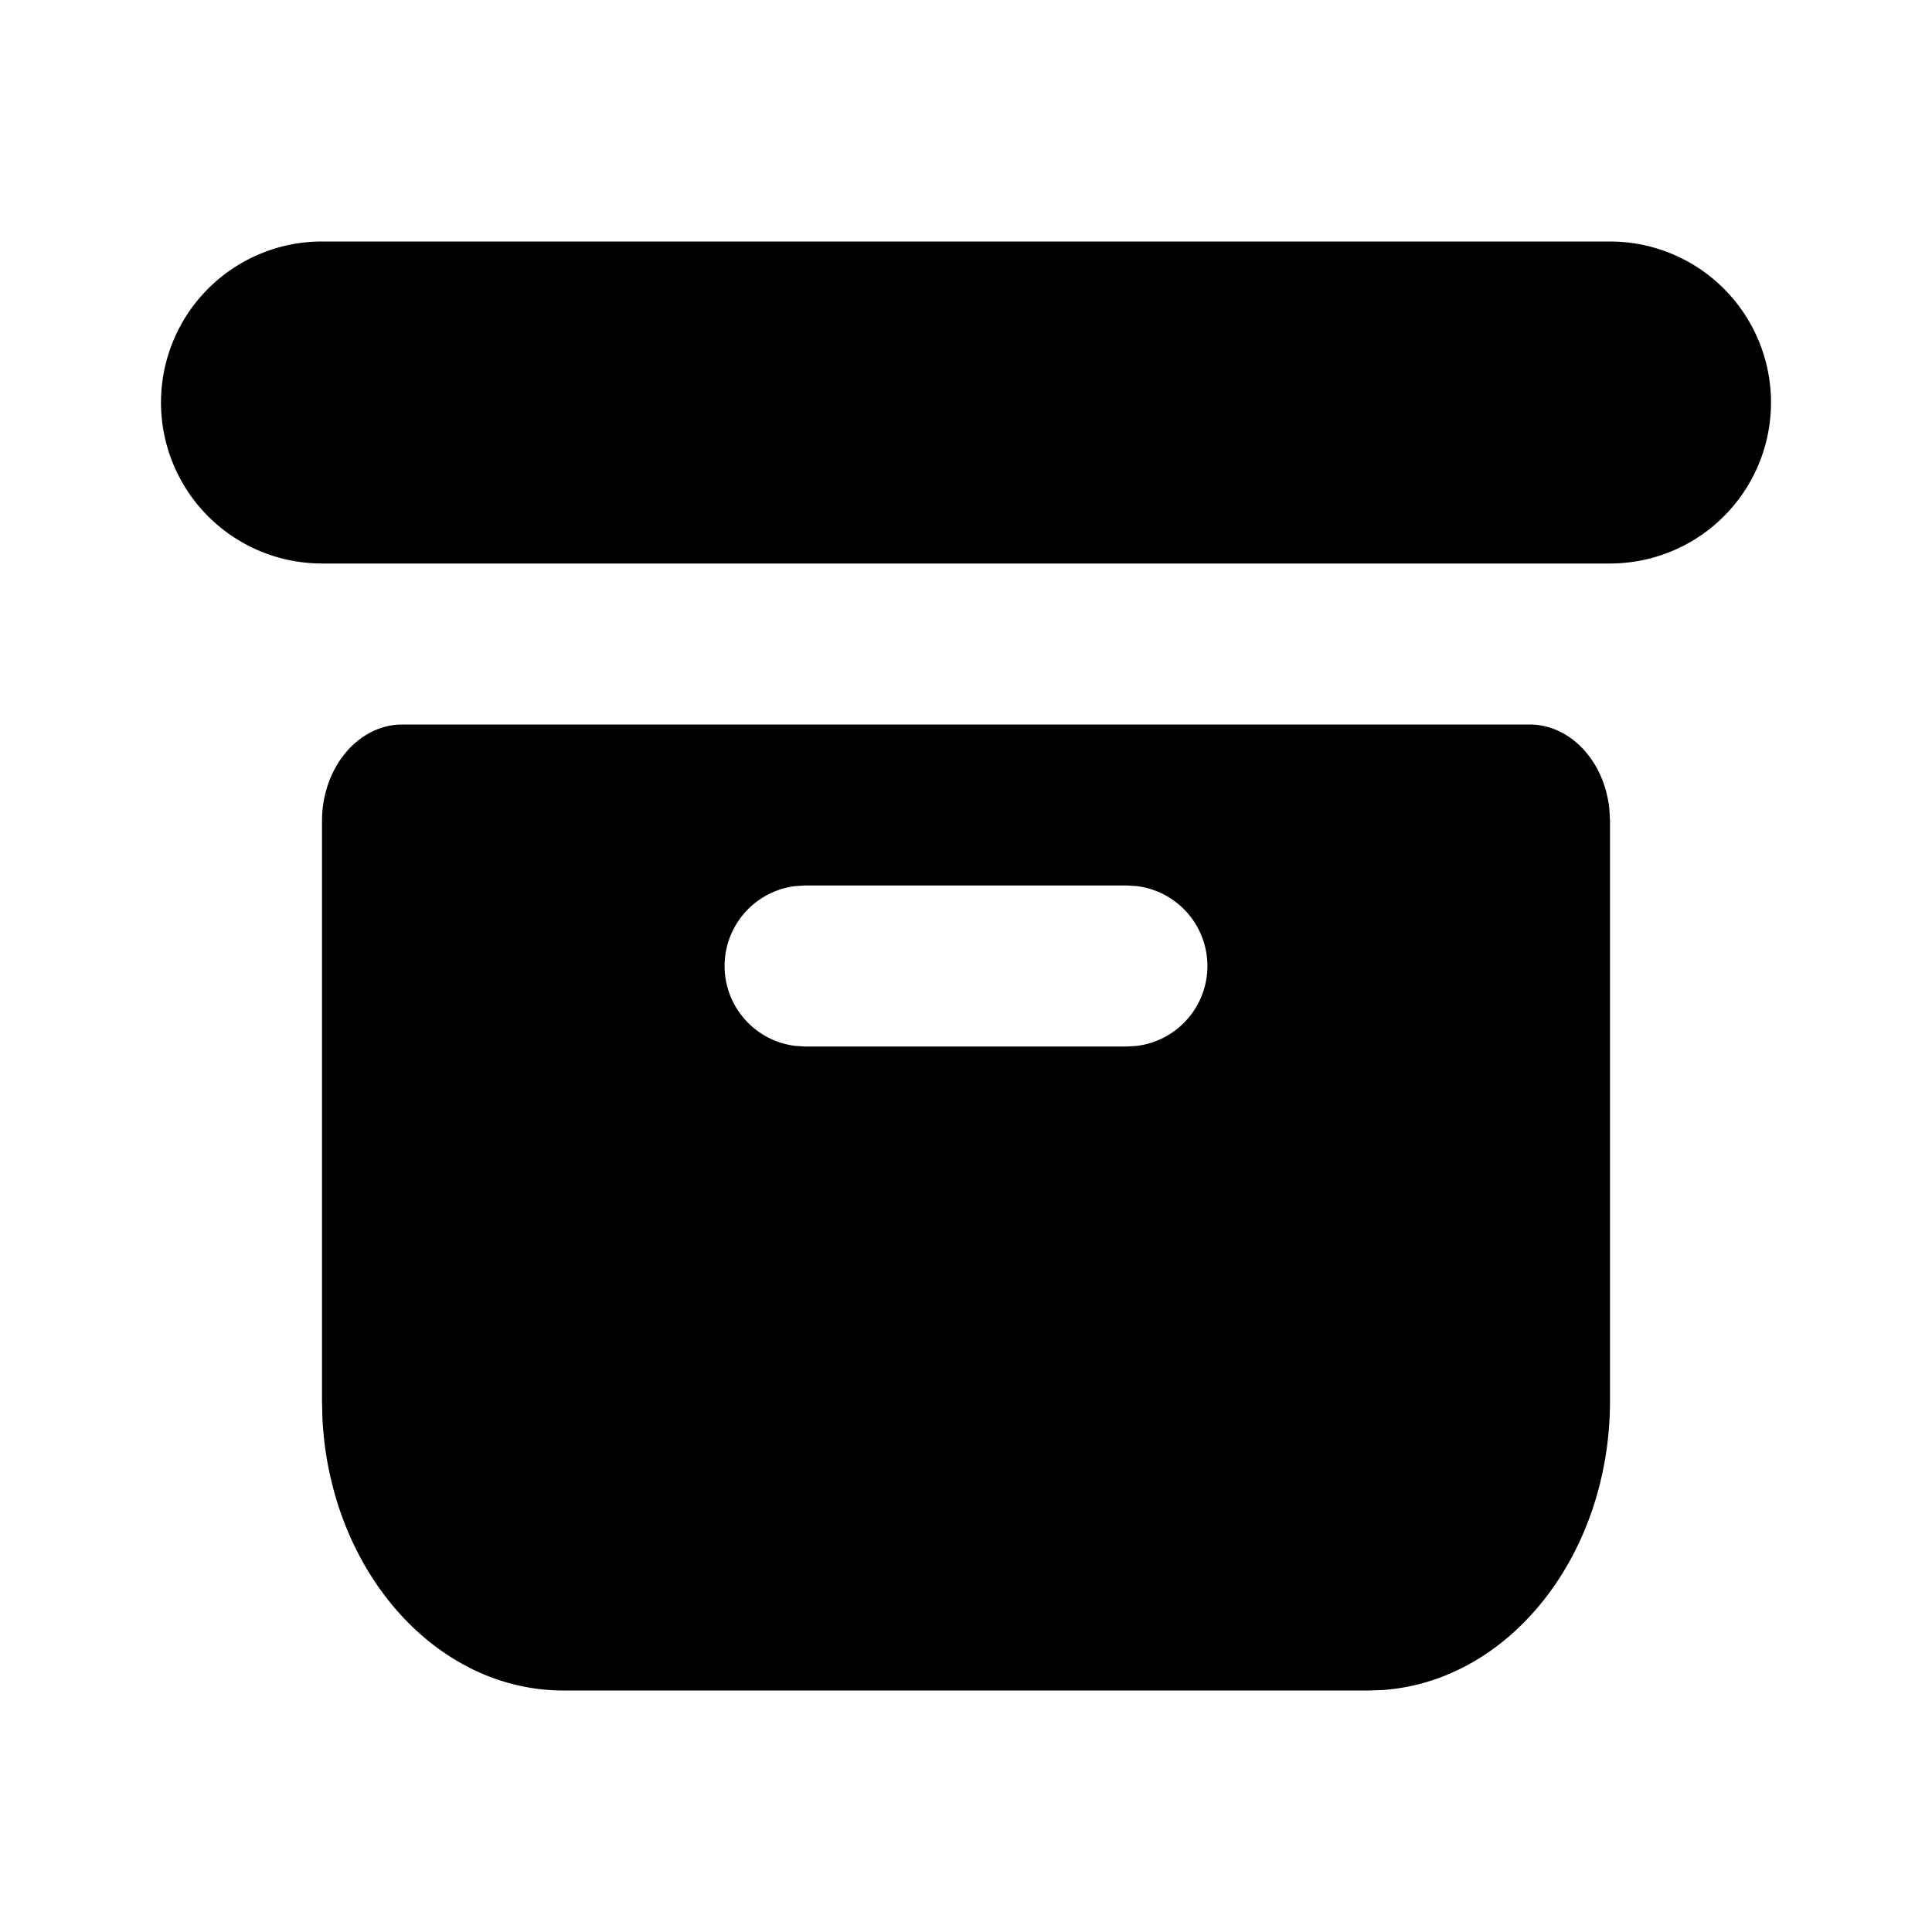
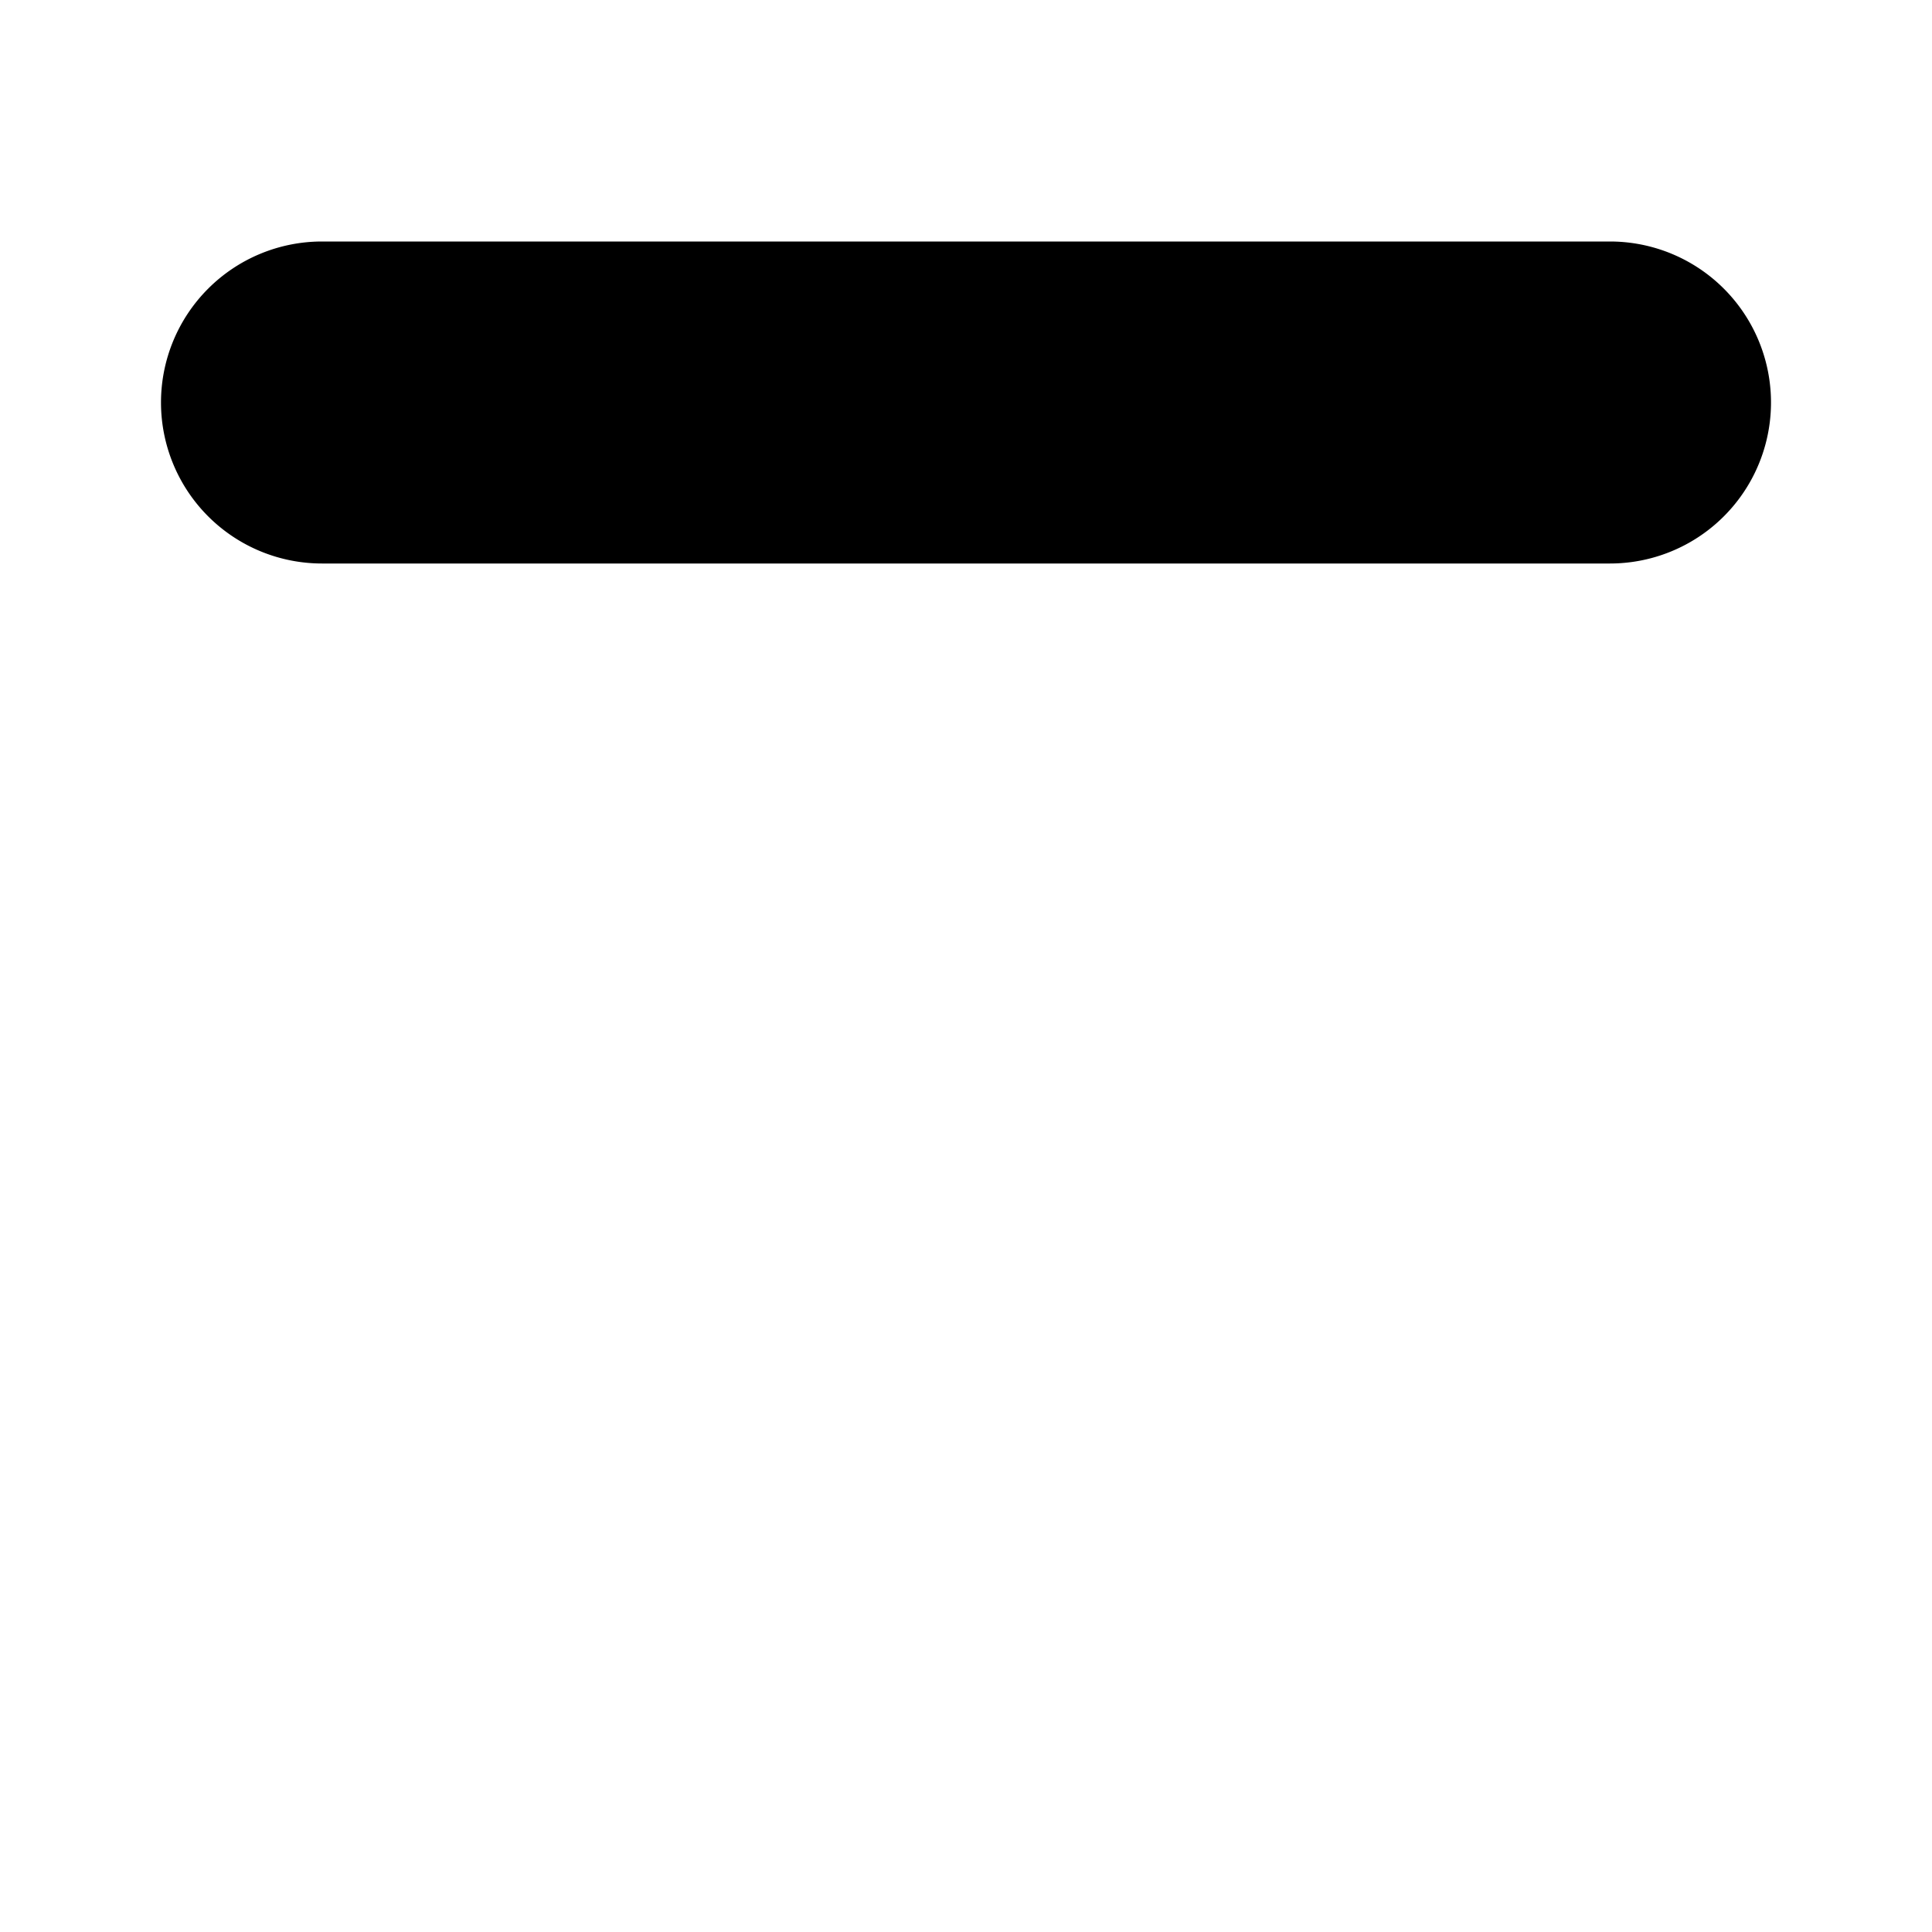
<svg xmlns="http://www.w3.org/2000/svg" width="24" height="24" viewBox="0 0 24 24" fill="currentColor">
  <path d="M2 3m0 2a2 2 0 0 1 2 -2h16a2 2 0 0 1 2 2v0a2 2 0 0 1 -2 2h-16a2 2 0 0 1 -2 -2z" />
-   <path d="M19 9c.513 0 .936 .463 .993 1.06l.007 .14v7.2c0 1.917 -1.249 3.484 -2.824 3.594l-.176 .006h-10c-1.598 0 -2.904 -1.499 -2.995 -3.388l-.005 -.212v-7.2c0 -.663 .448 -1.2 1 -1.2h14zm-5 2h-4l-.117 .007a1 1 0 0 0 0 1.986l.117 .007h4l.117 -.007a1 1 0 0 0 0 -1.986l-.117 -.007z" />
</svg>